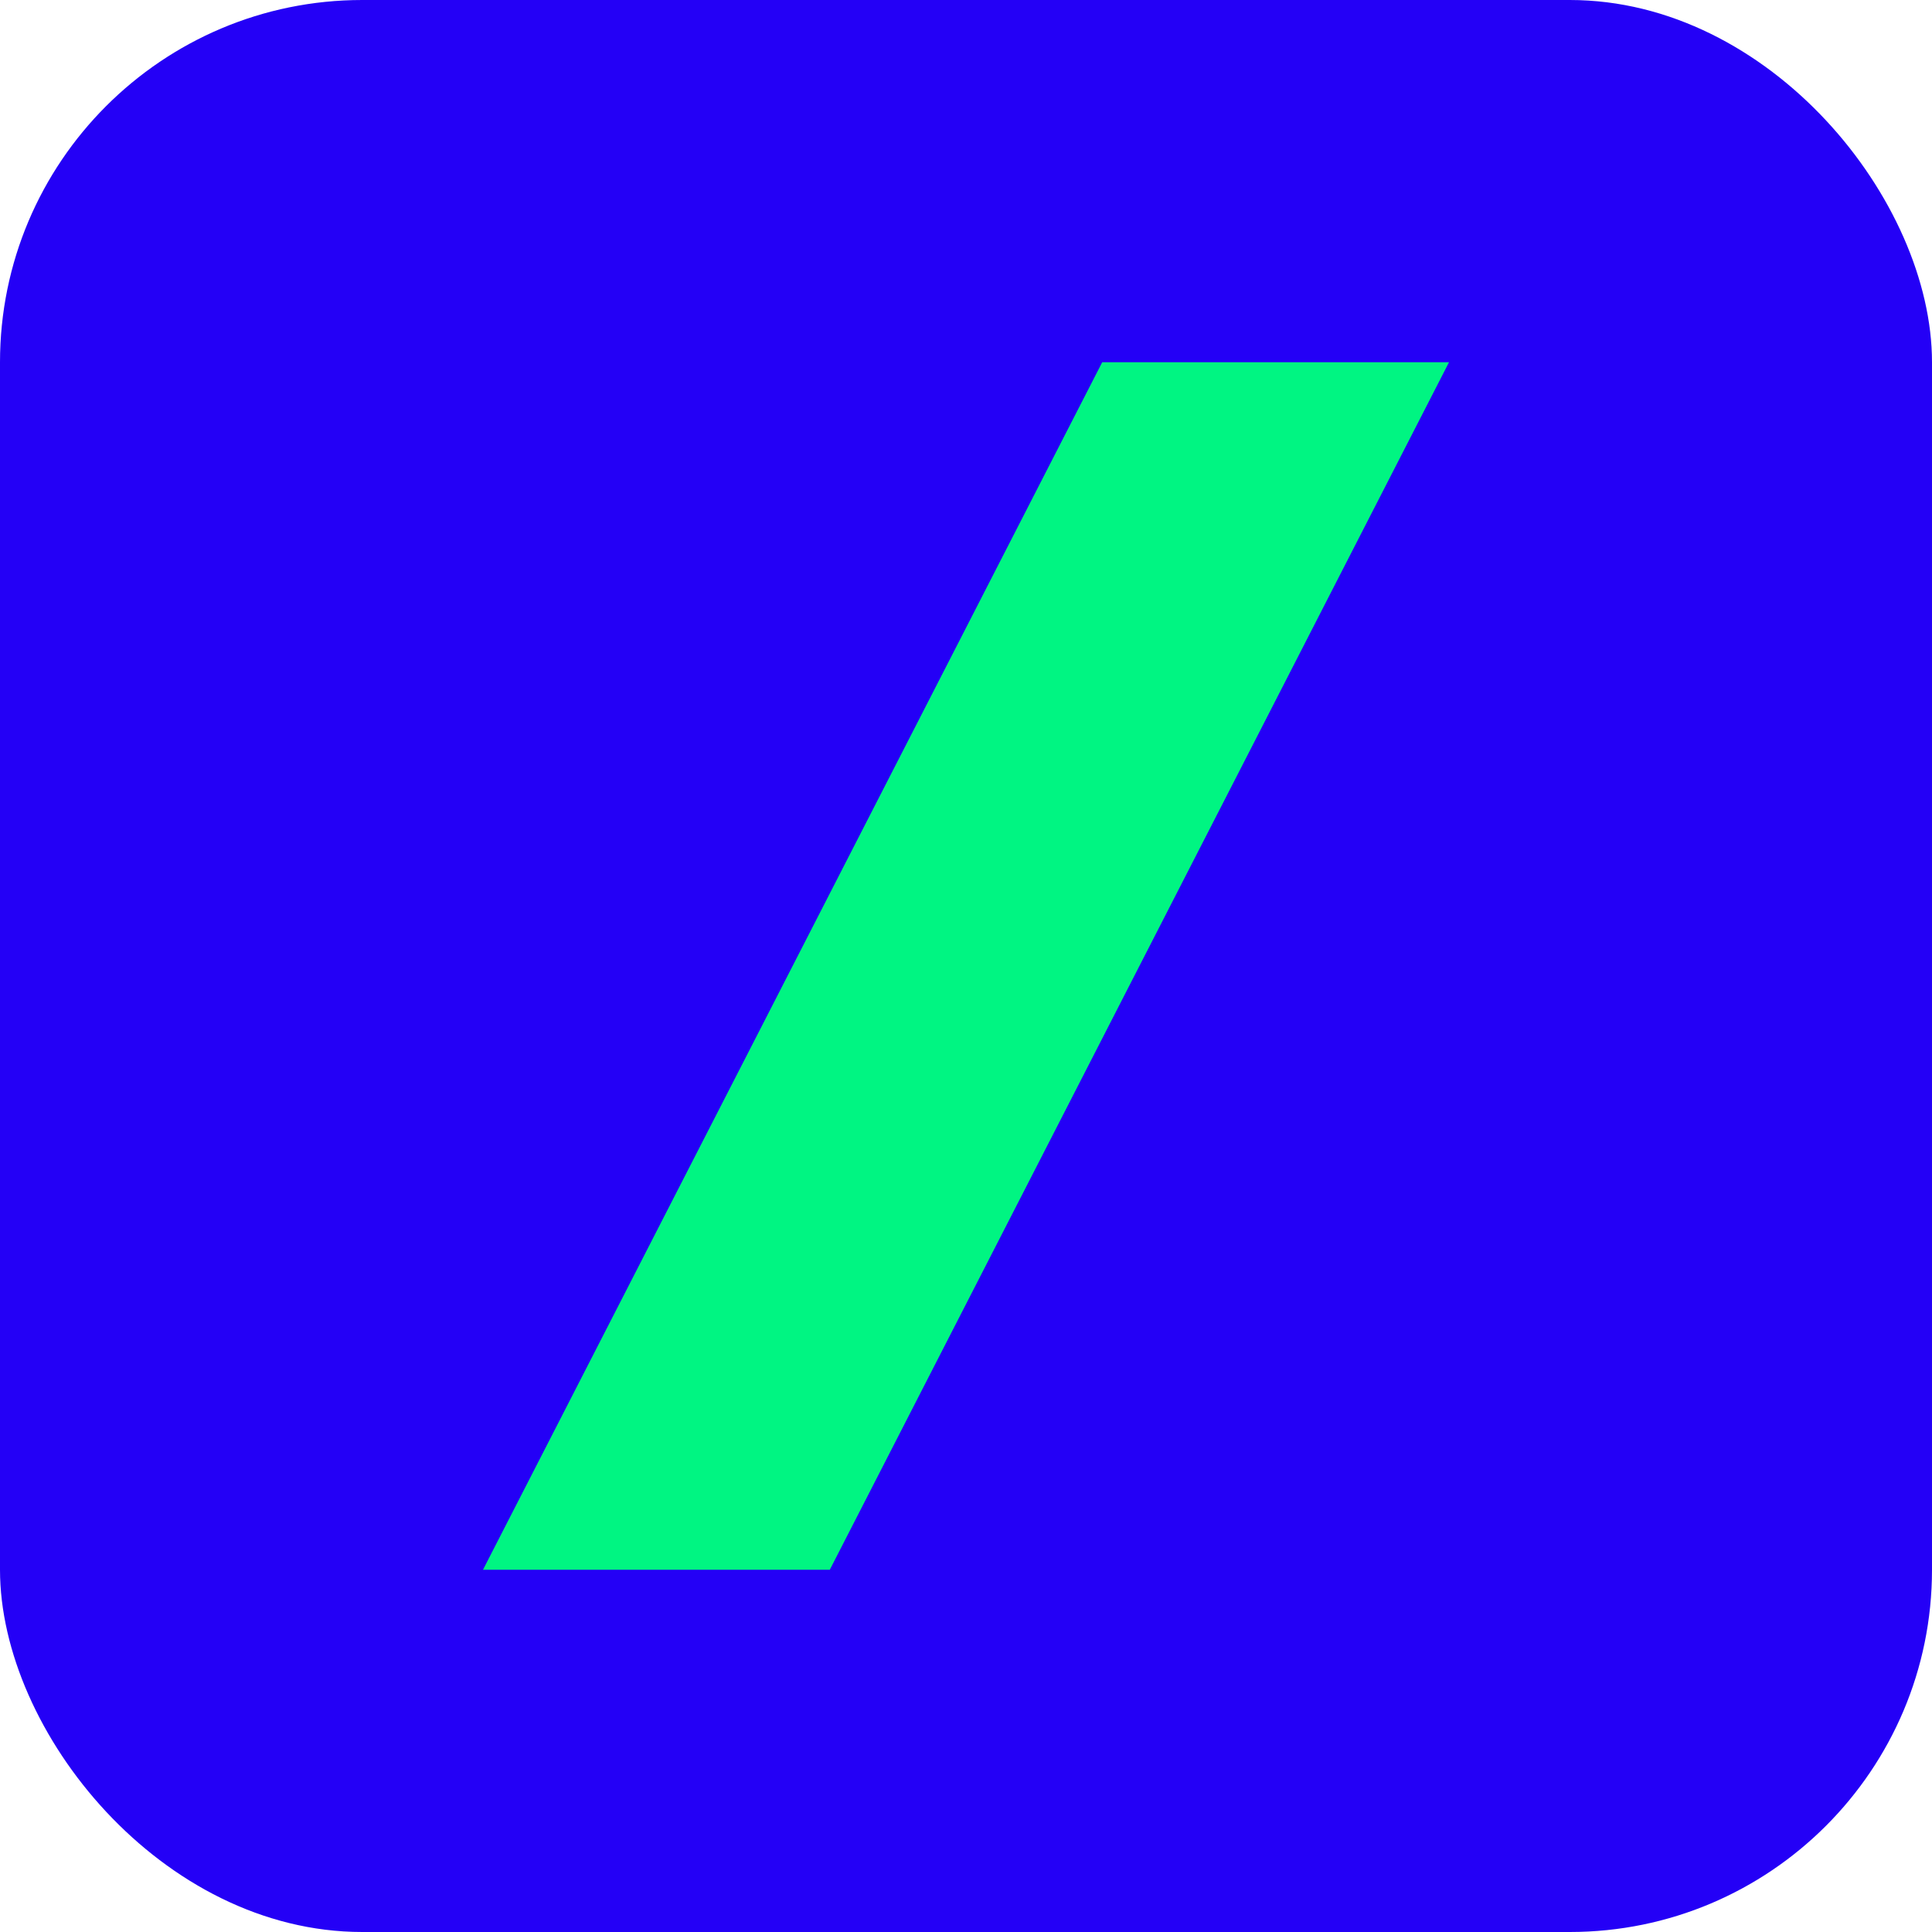
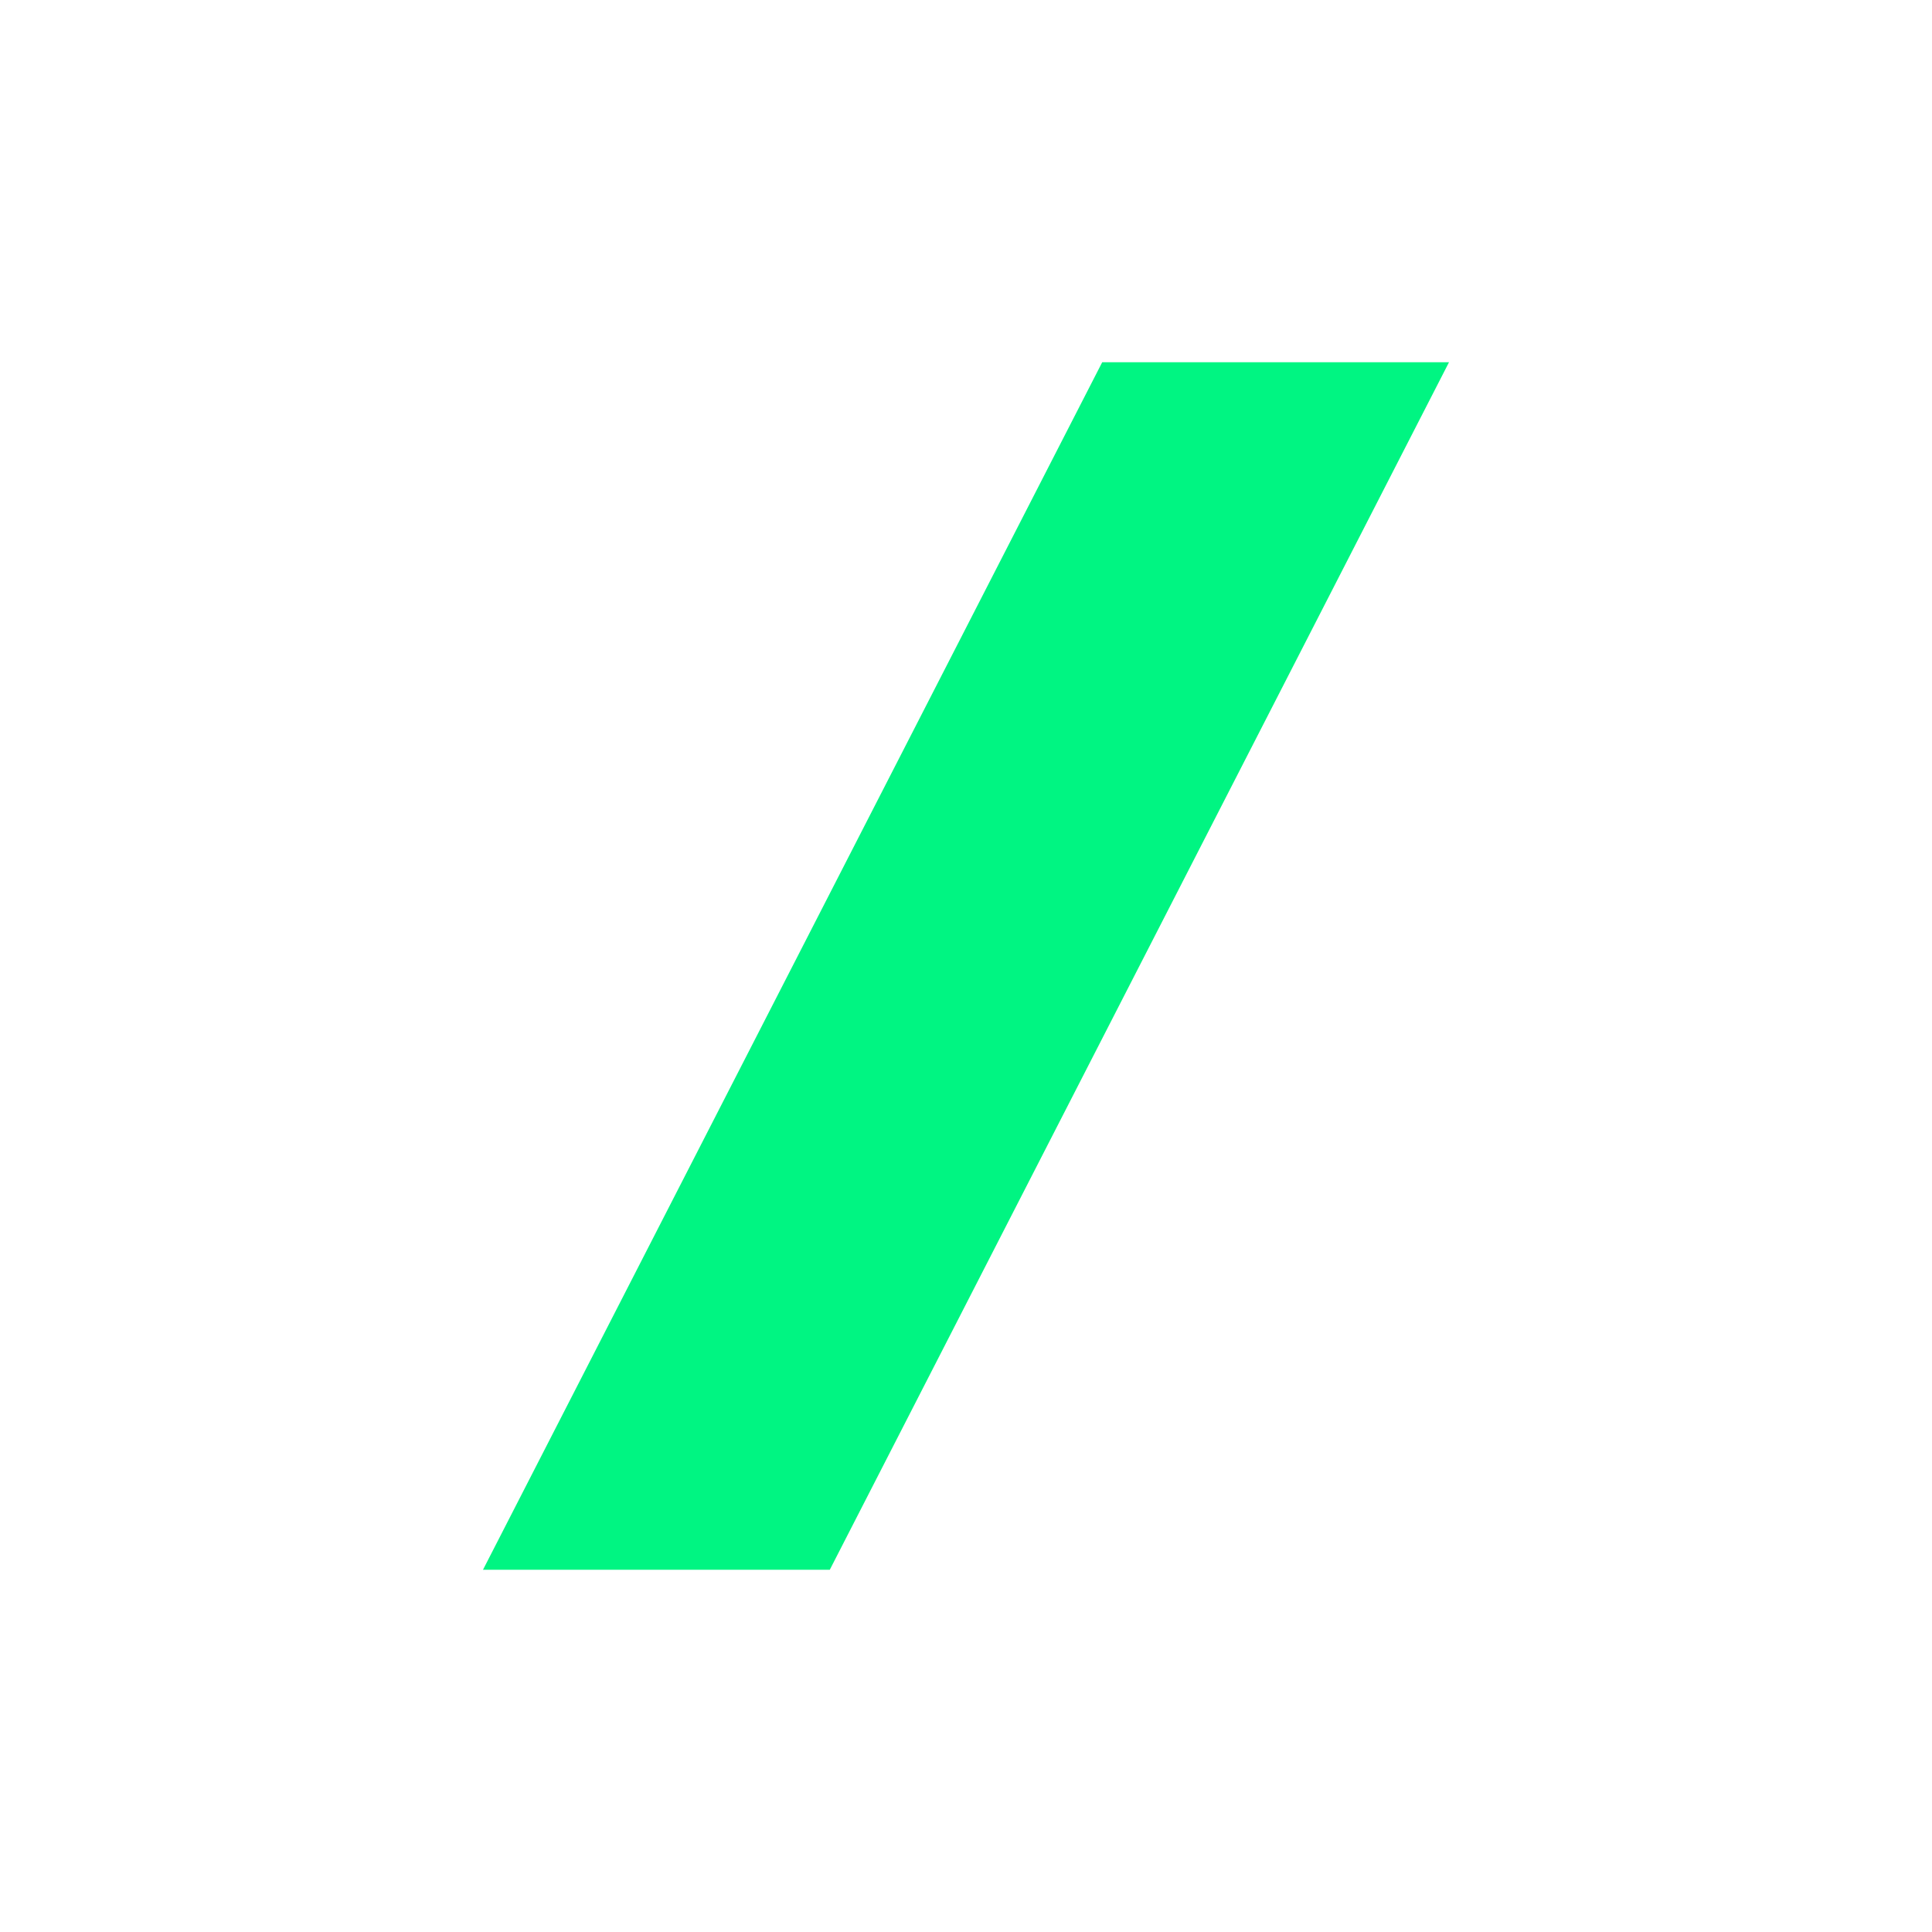
<svg xmlns="http://www.w3.org/2000/svg" width="16" height="16" viewBox="0 0 16 16" fill="none">
-   <rect width="16" height="16" rx="3" fill="#2400F6" />
  <path d="M9.128 3L4 13H6.872L12 3H9.128Z" fill="#00F582" />
</svg>